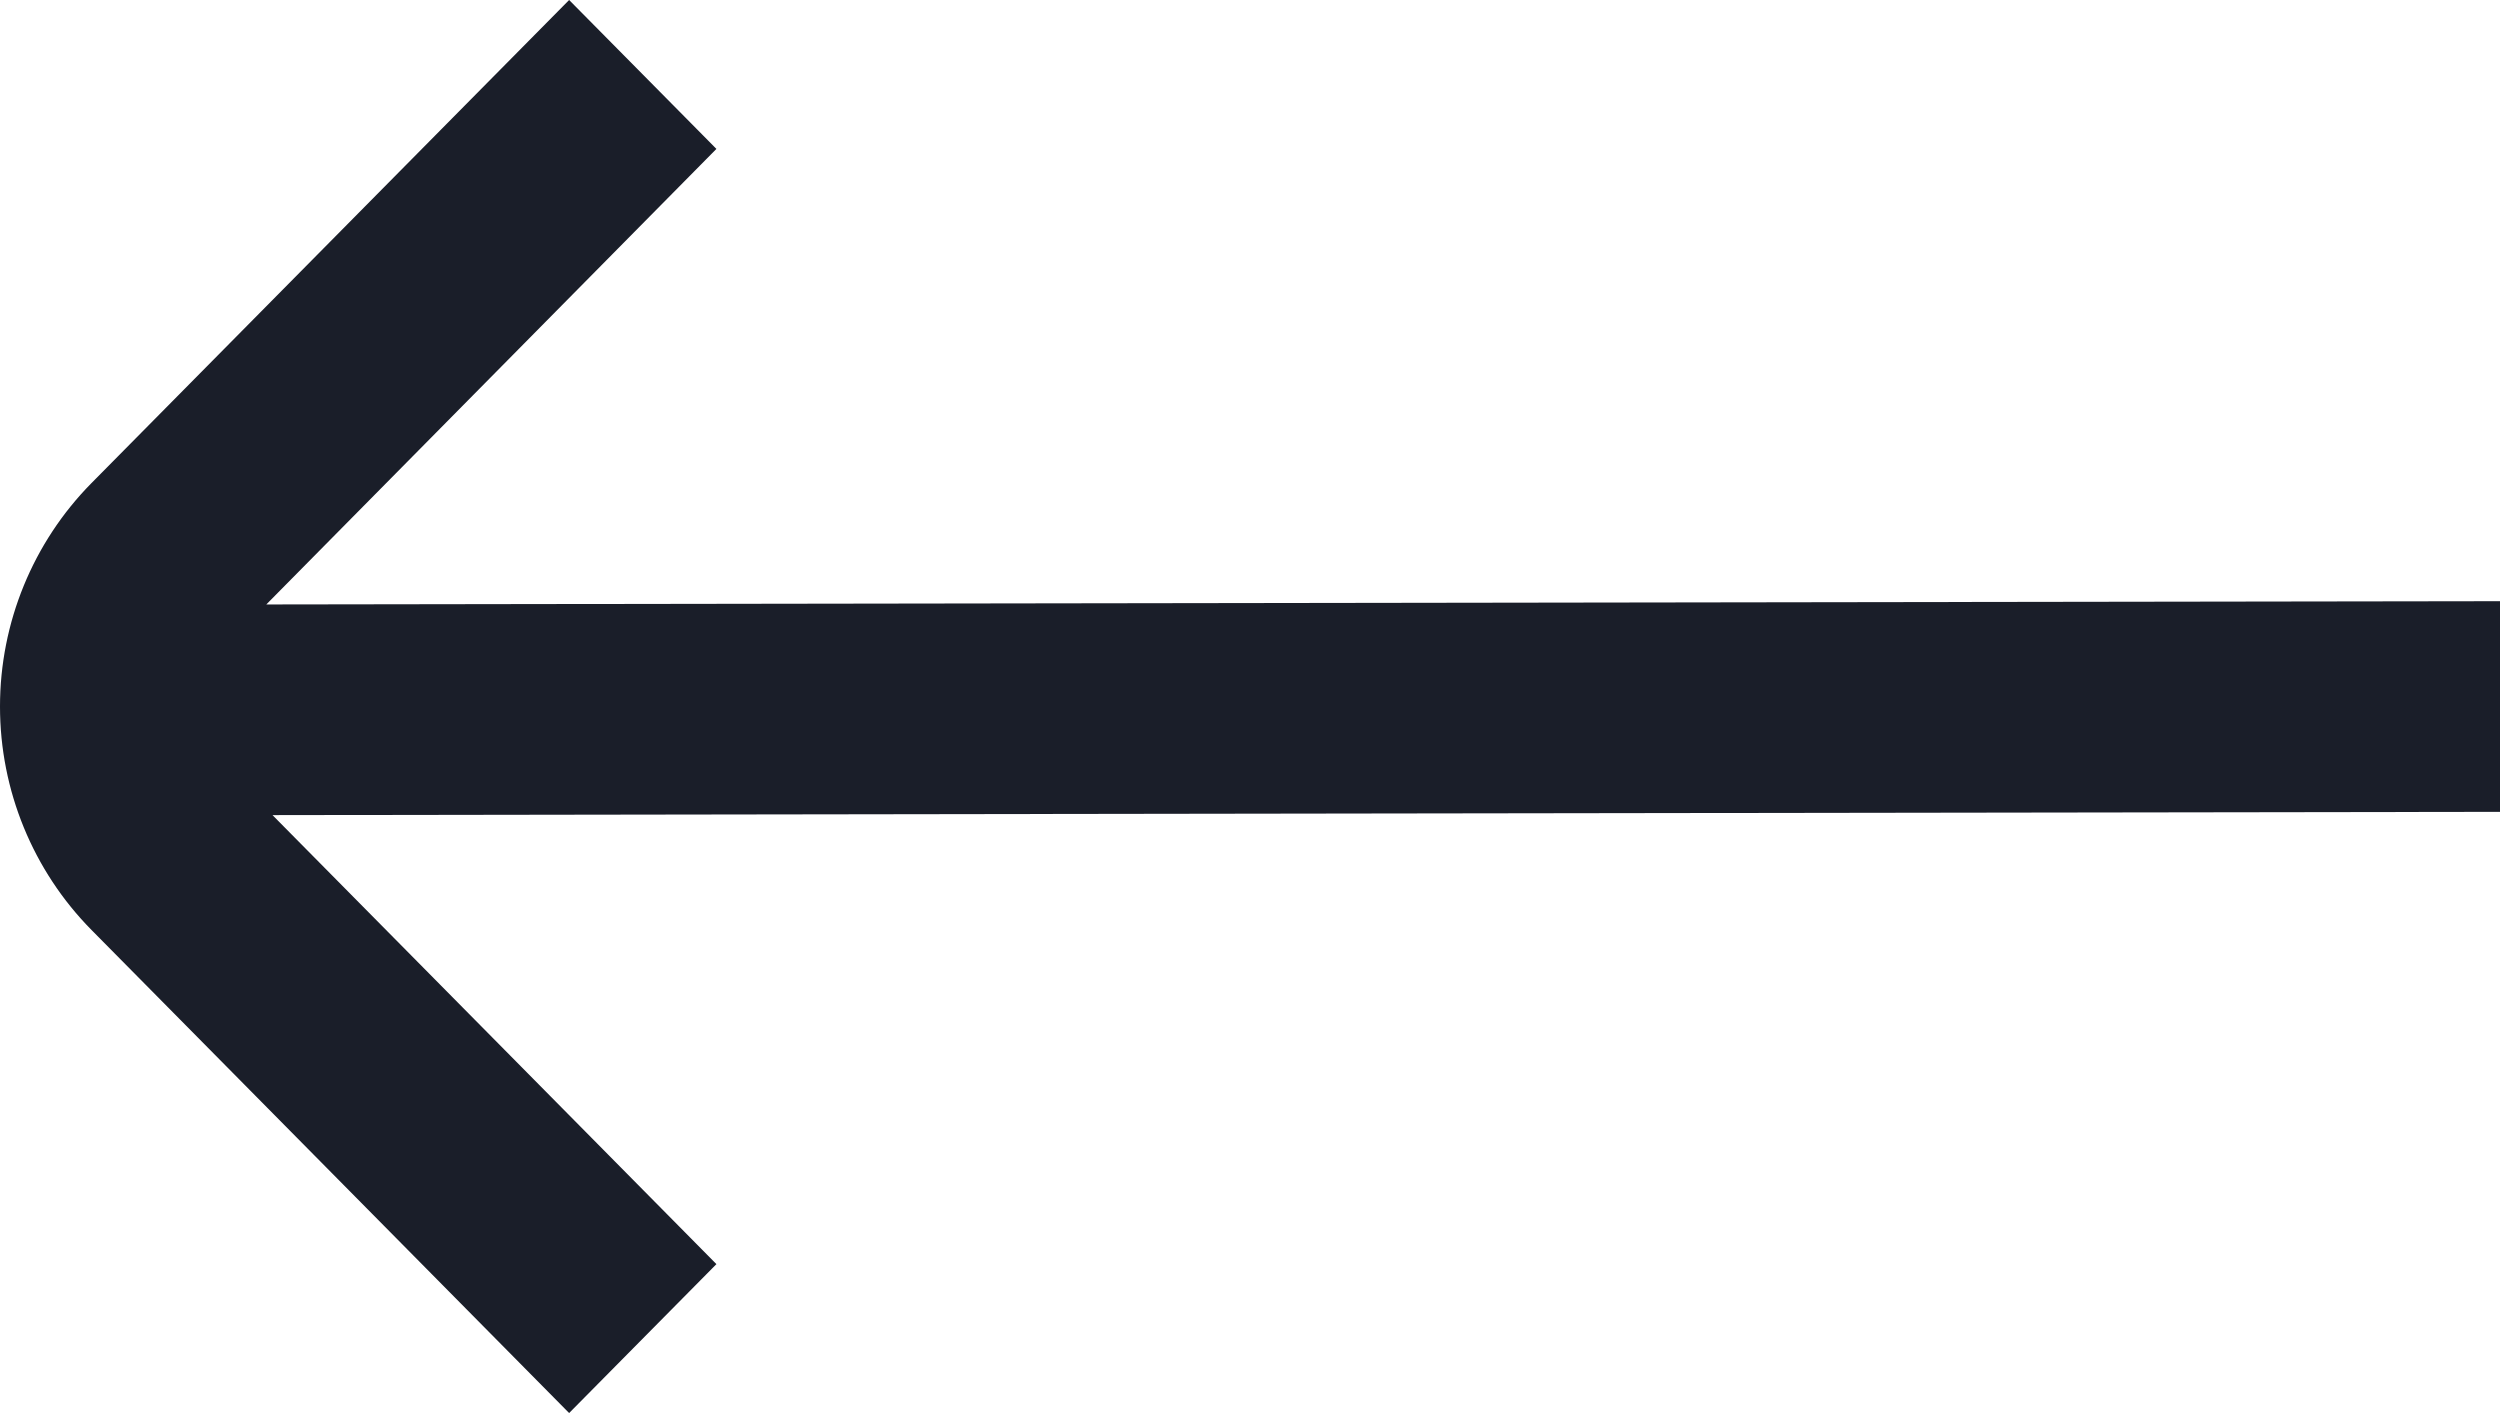
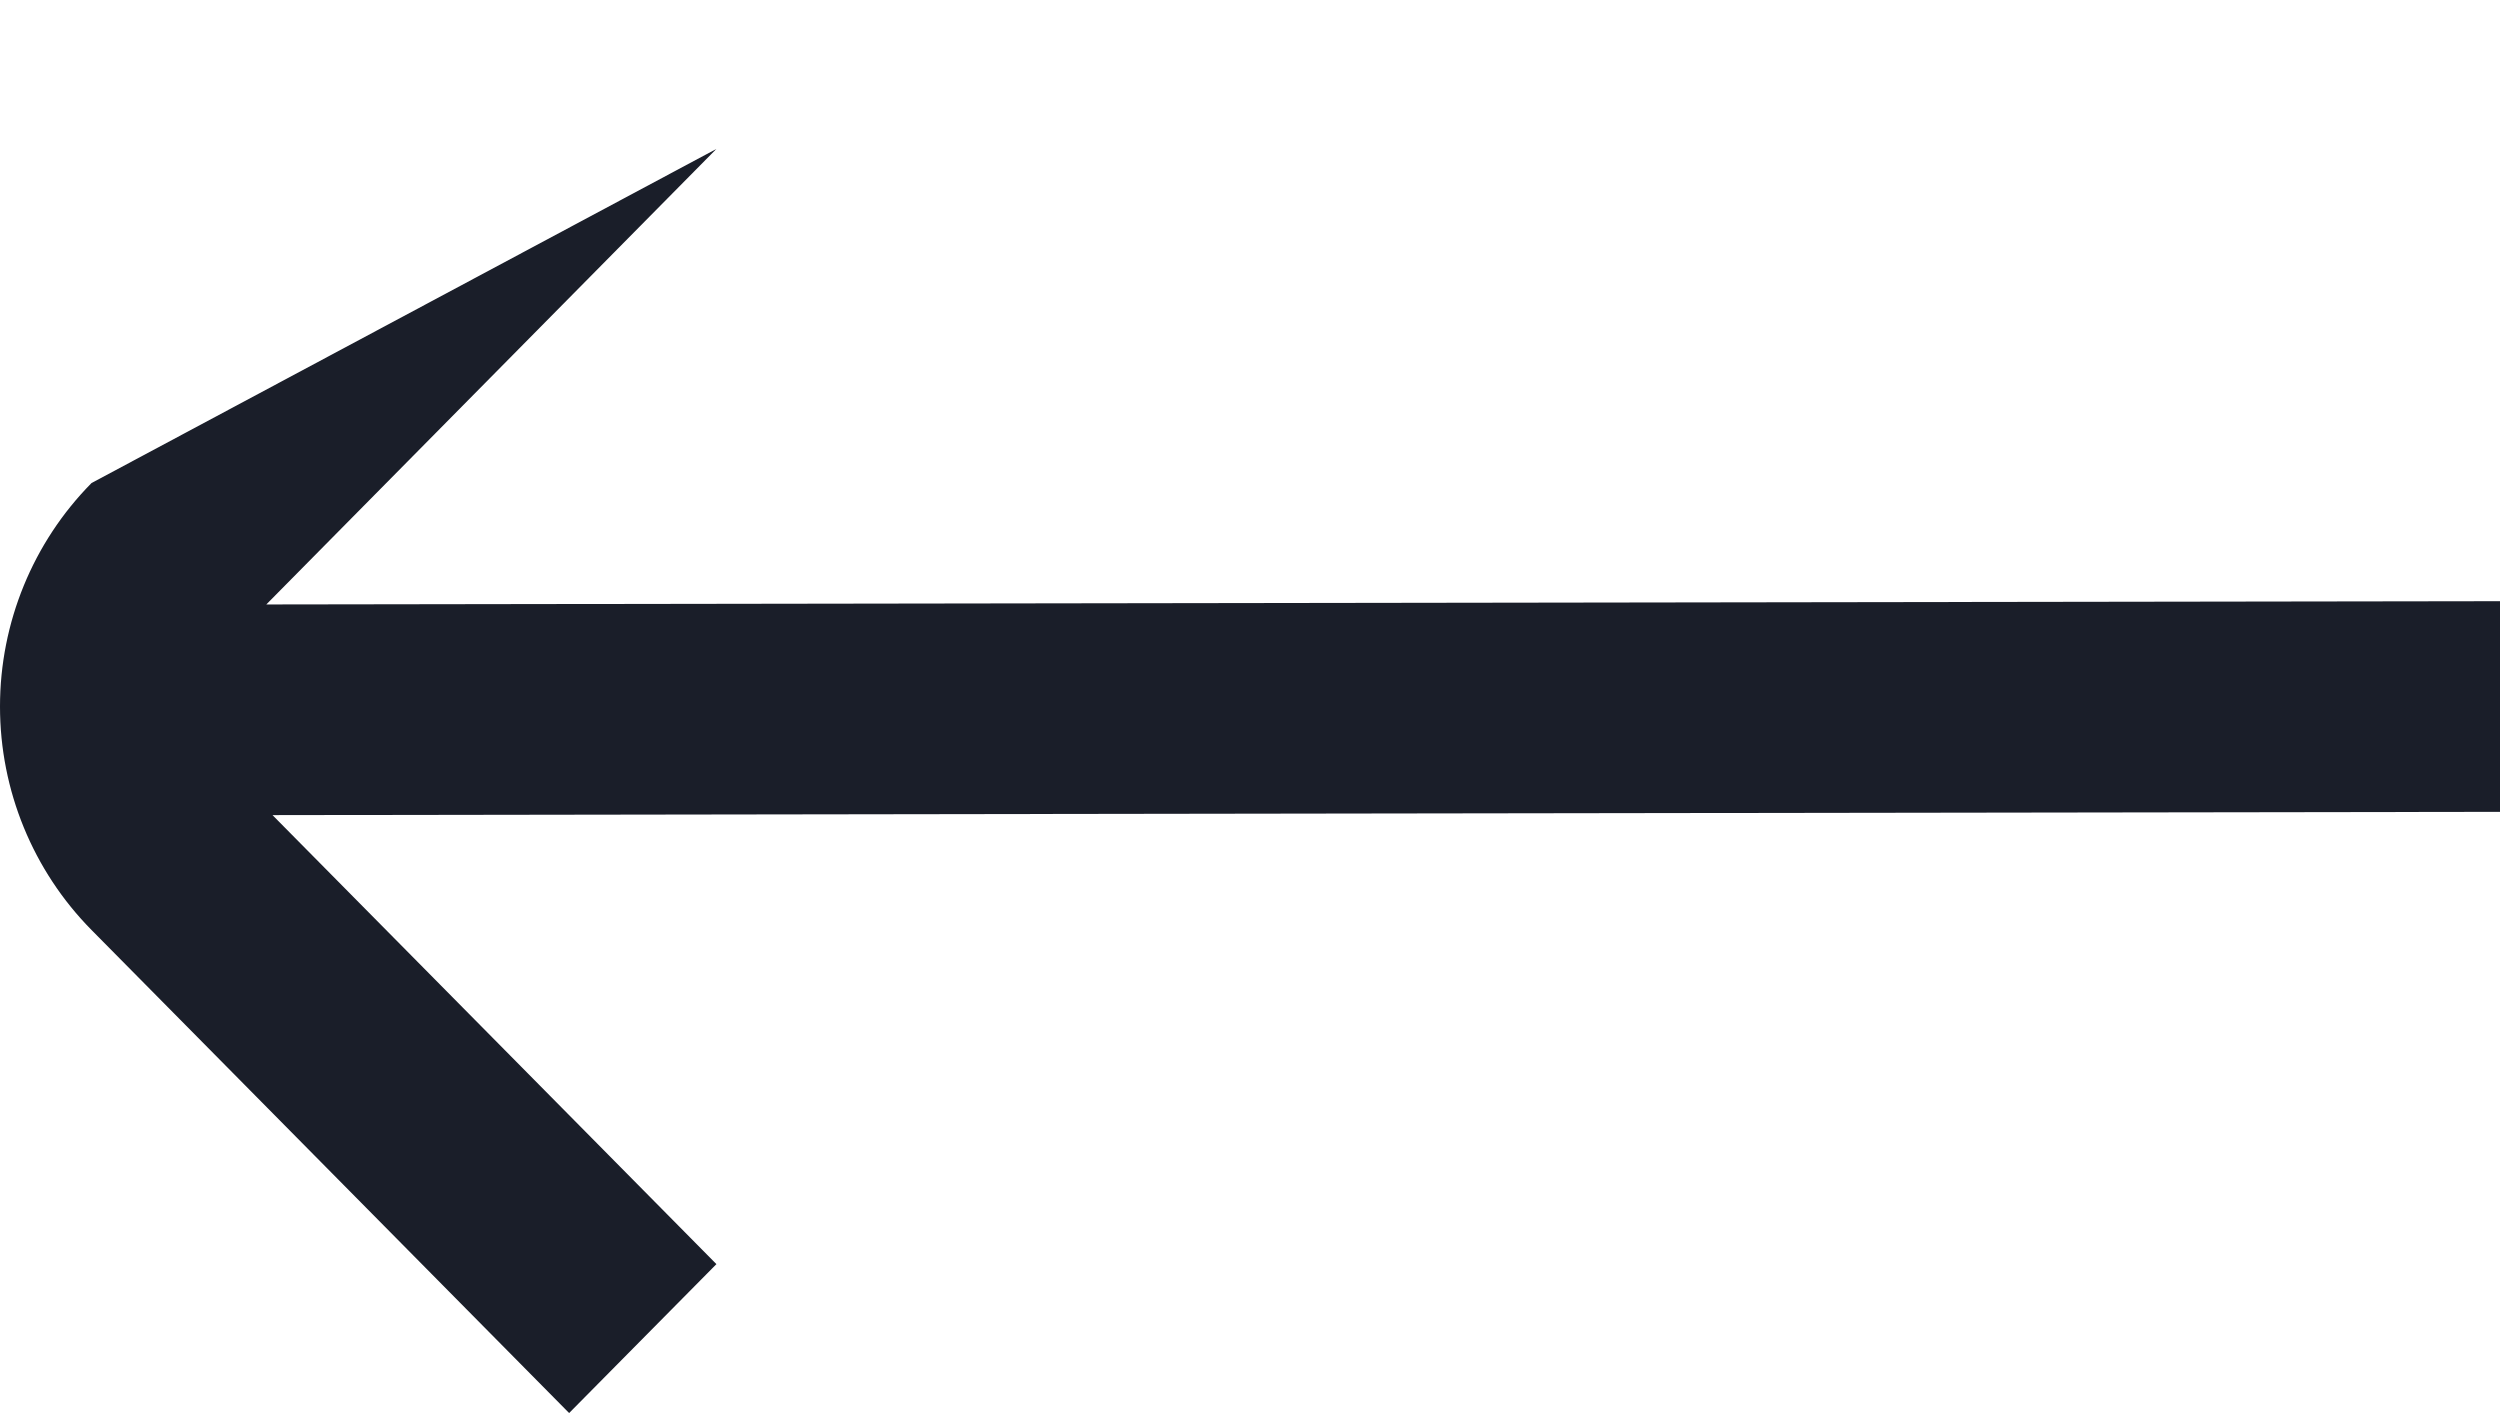
<svg xmlns="http://www.w3.org/2000/svg" width="23" height="13" viewBox="0 0 23 13" fill="none">
  <g id="Arrow left">
-     <path id="Vector" d="M23 7.469V5.531L2.45 5.561L6.591 1.37L5.236 0L0.842 4.444C0.303 4.99 0 5.729 0 6.5C0 7.271 0.303 8.01 0.842 8.556L5.236 13L6.591 11.63L2.507 7.499L23 7.469Z" fill="#1A1E29" />
+     <path id="Vector" d="M23 7.469V5.531L2.45 5.561L6.591 1.37L0.842 4.444C0.303 4.99 0 5.729 0 6.5C0 7.271 0.303 8.01 0.842 8.556L5.236 13L6.591 11.63L2.507 7.499L23 7.469Z" fill="#1A1E29" />
  </g>
</svg>